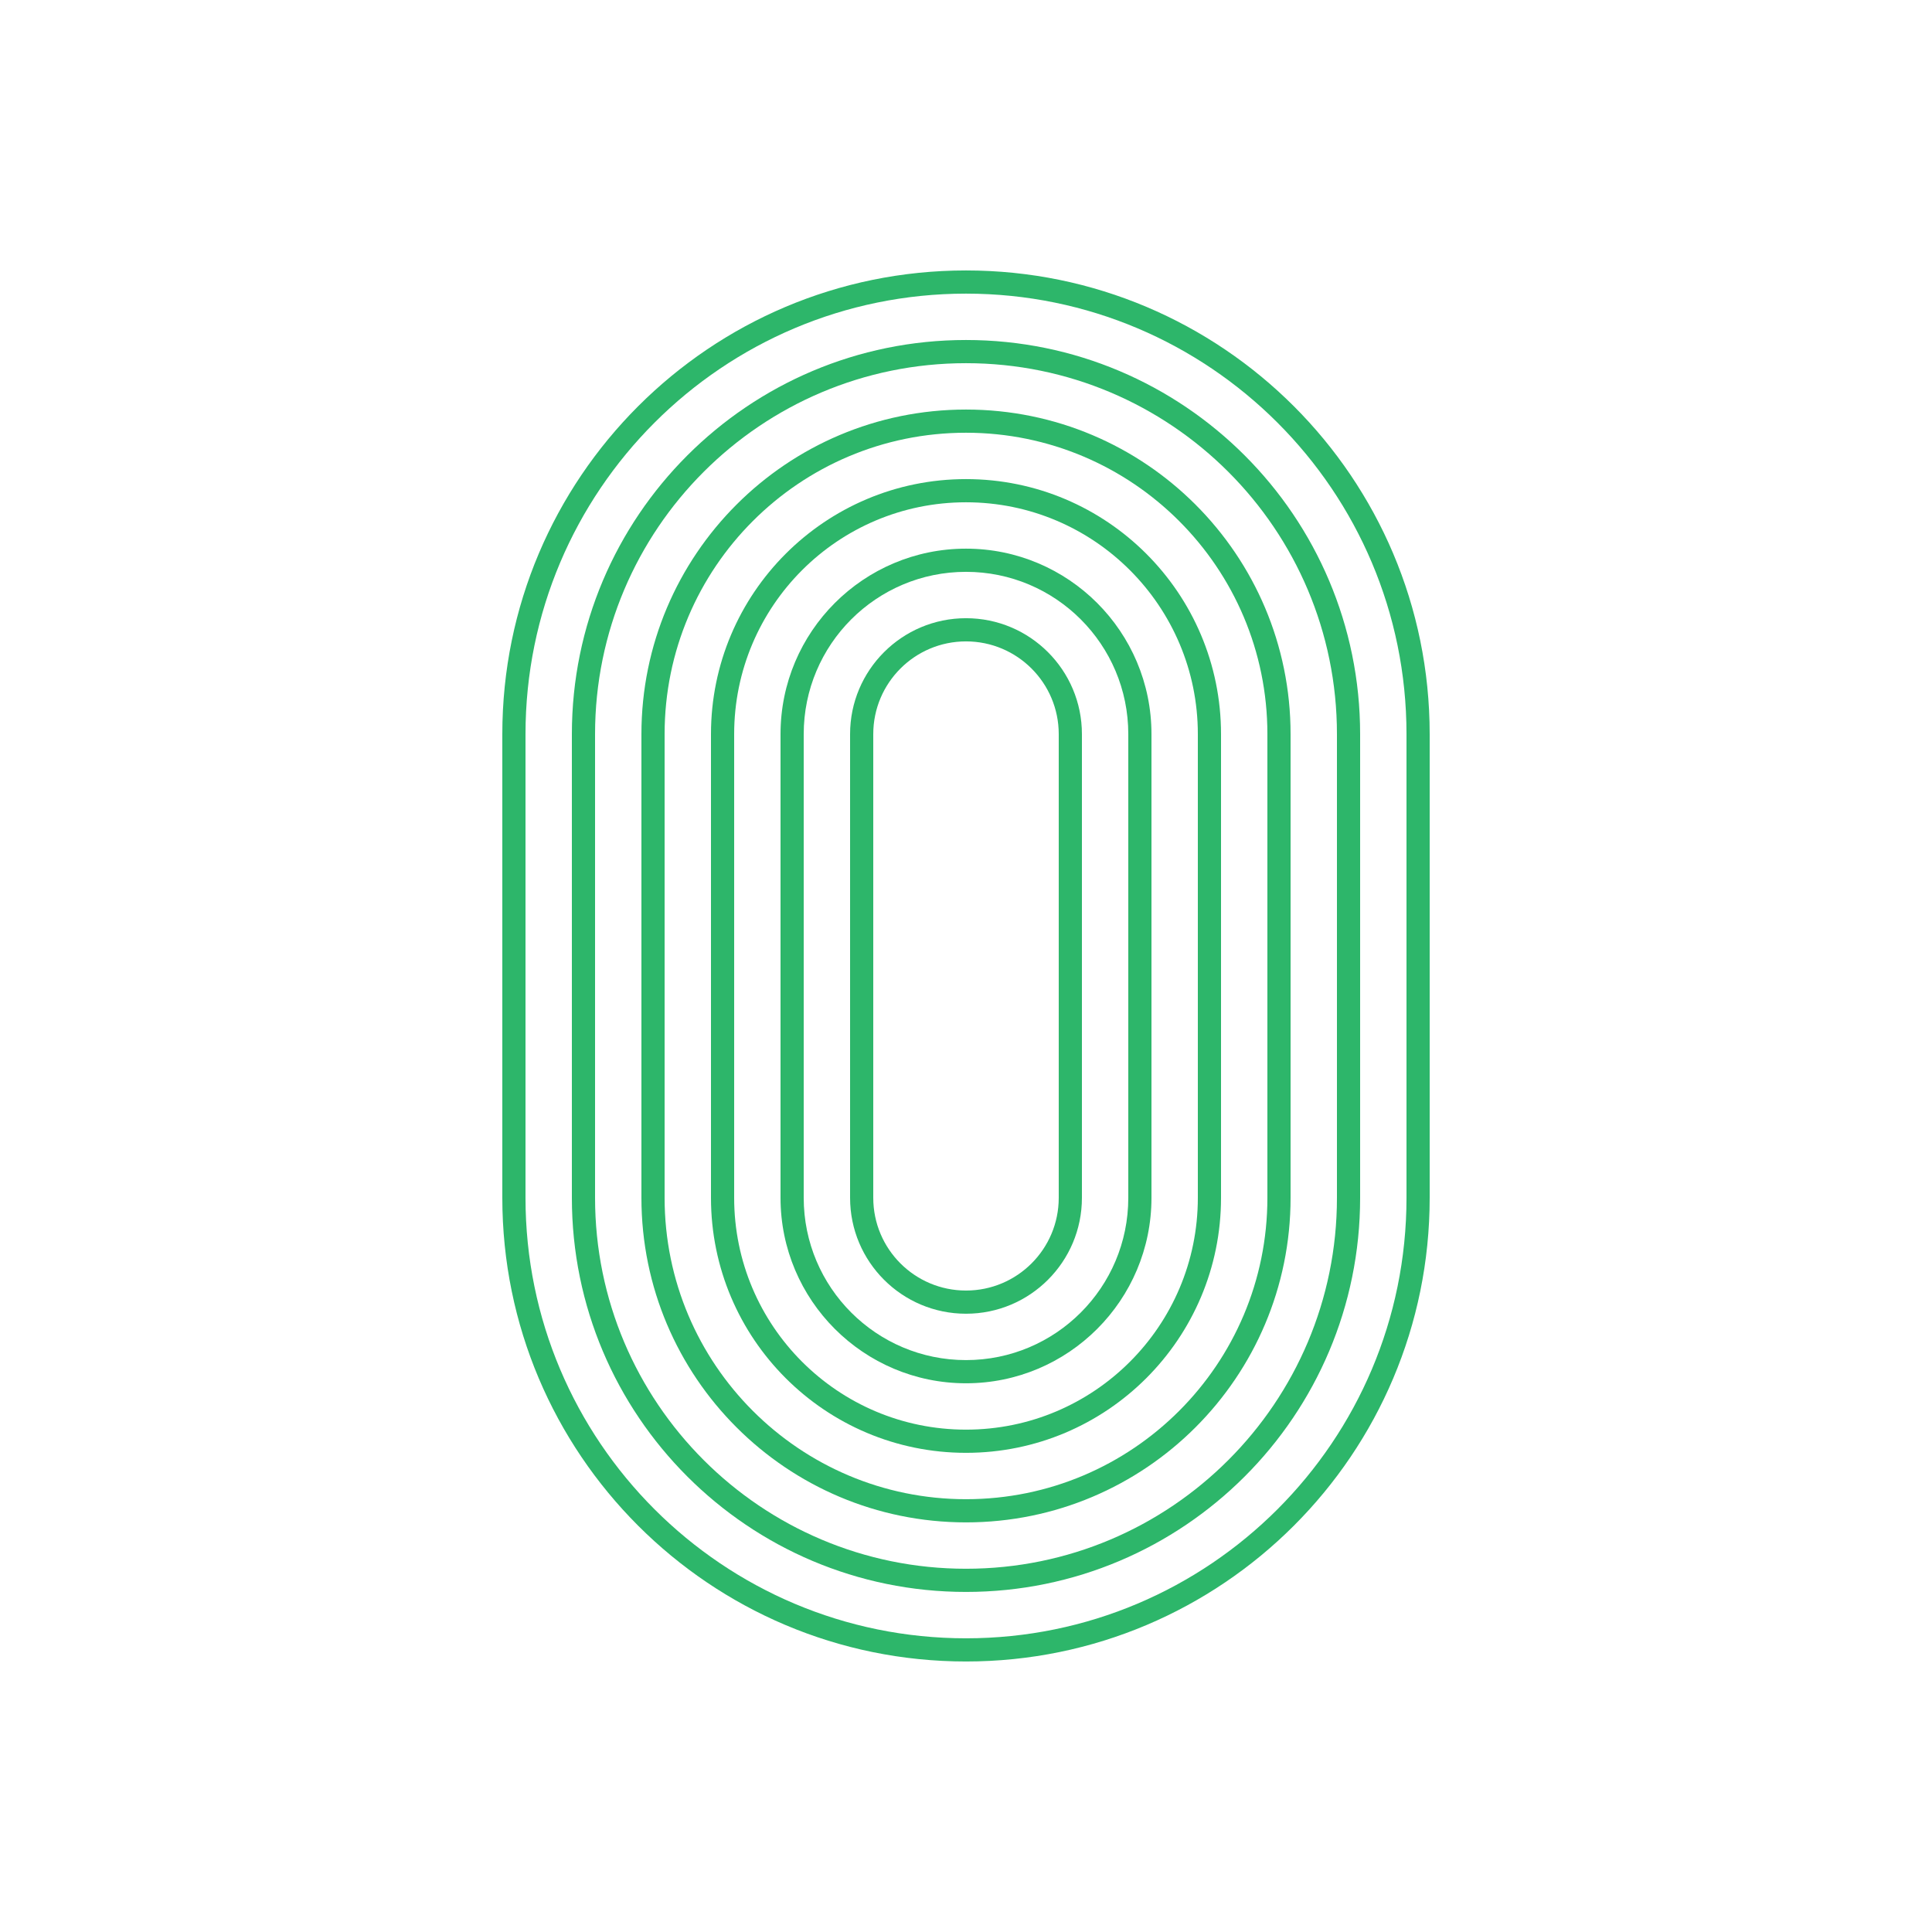
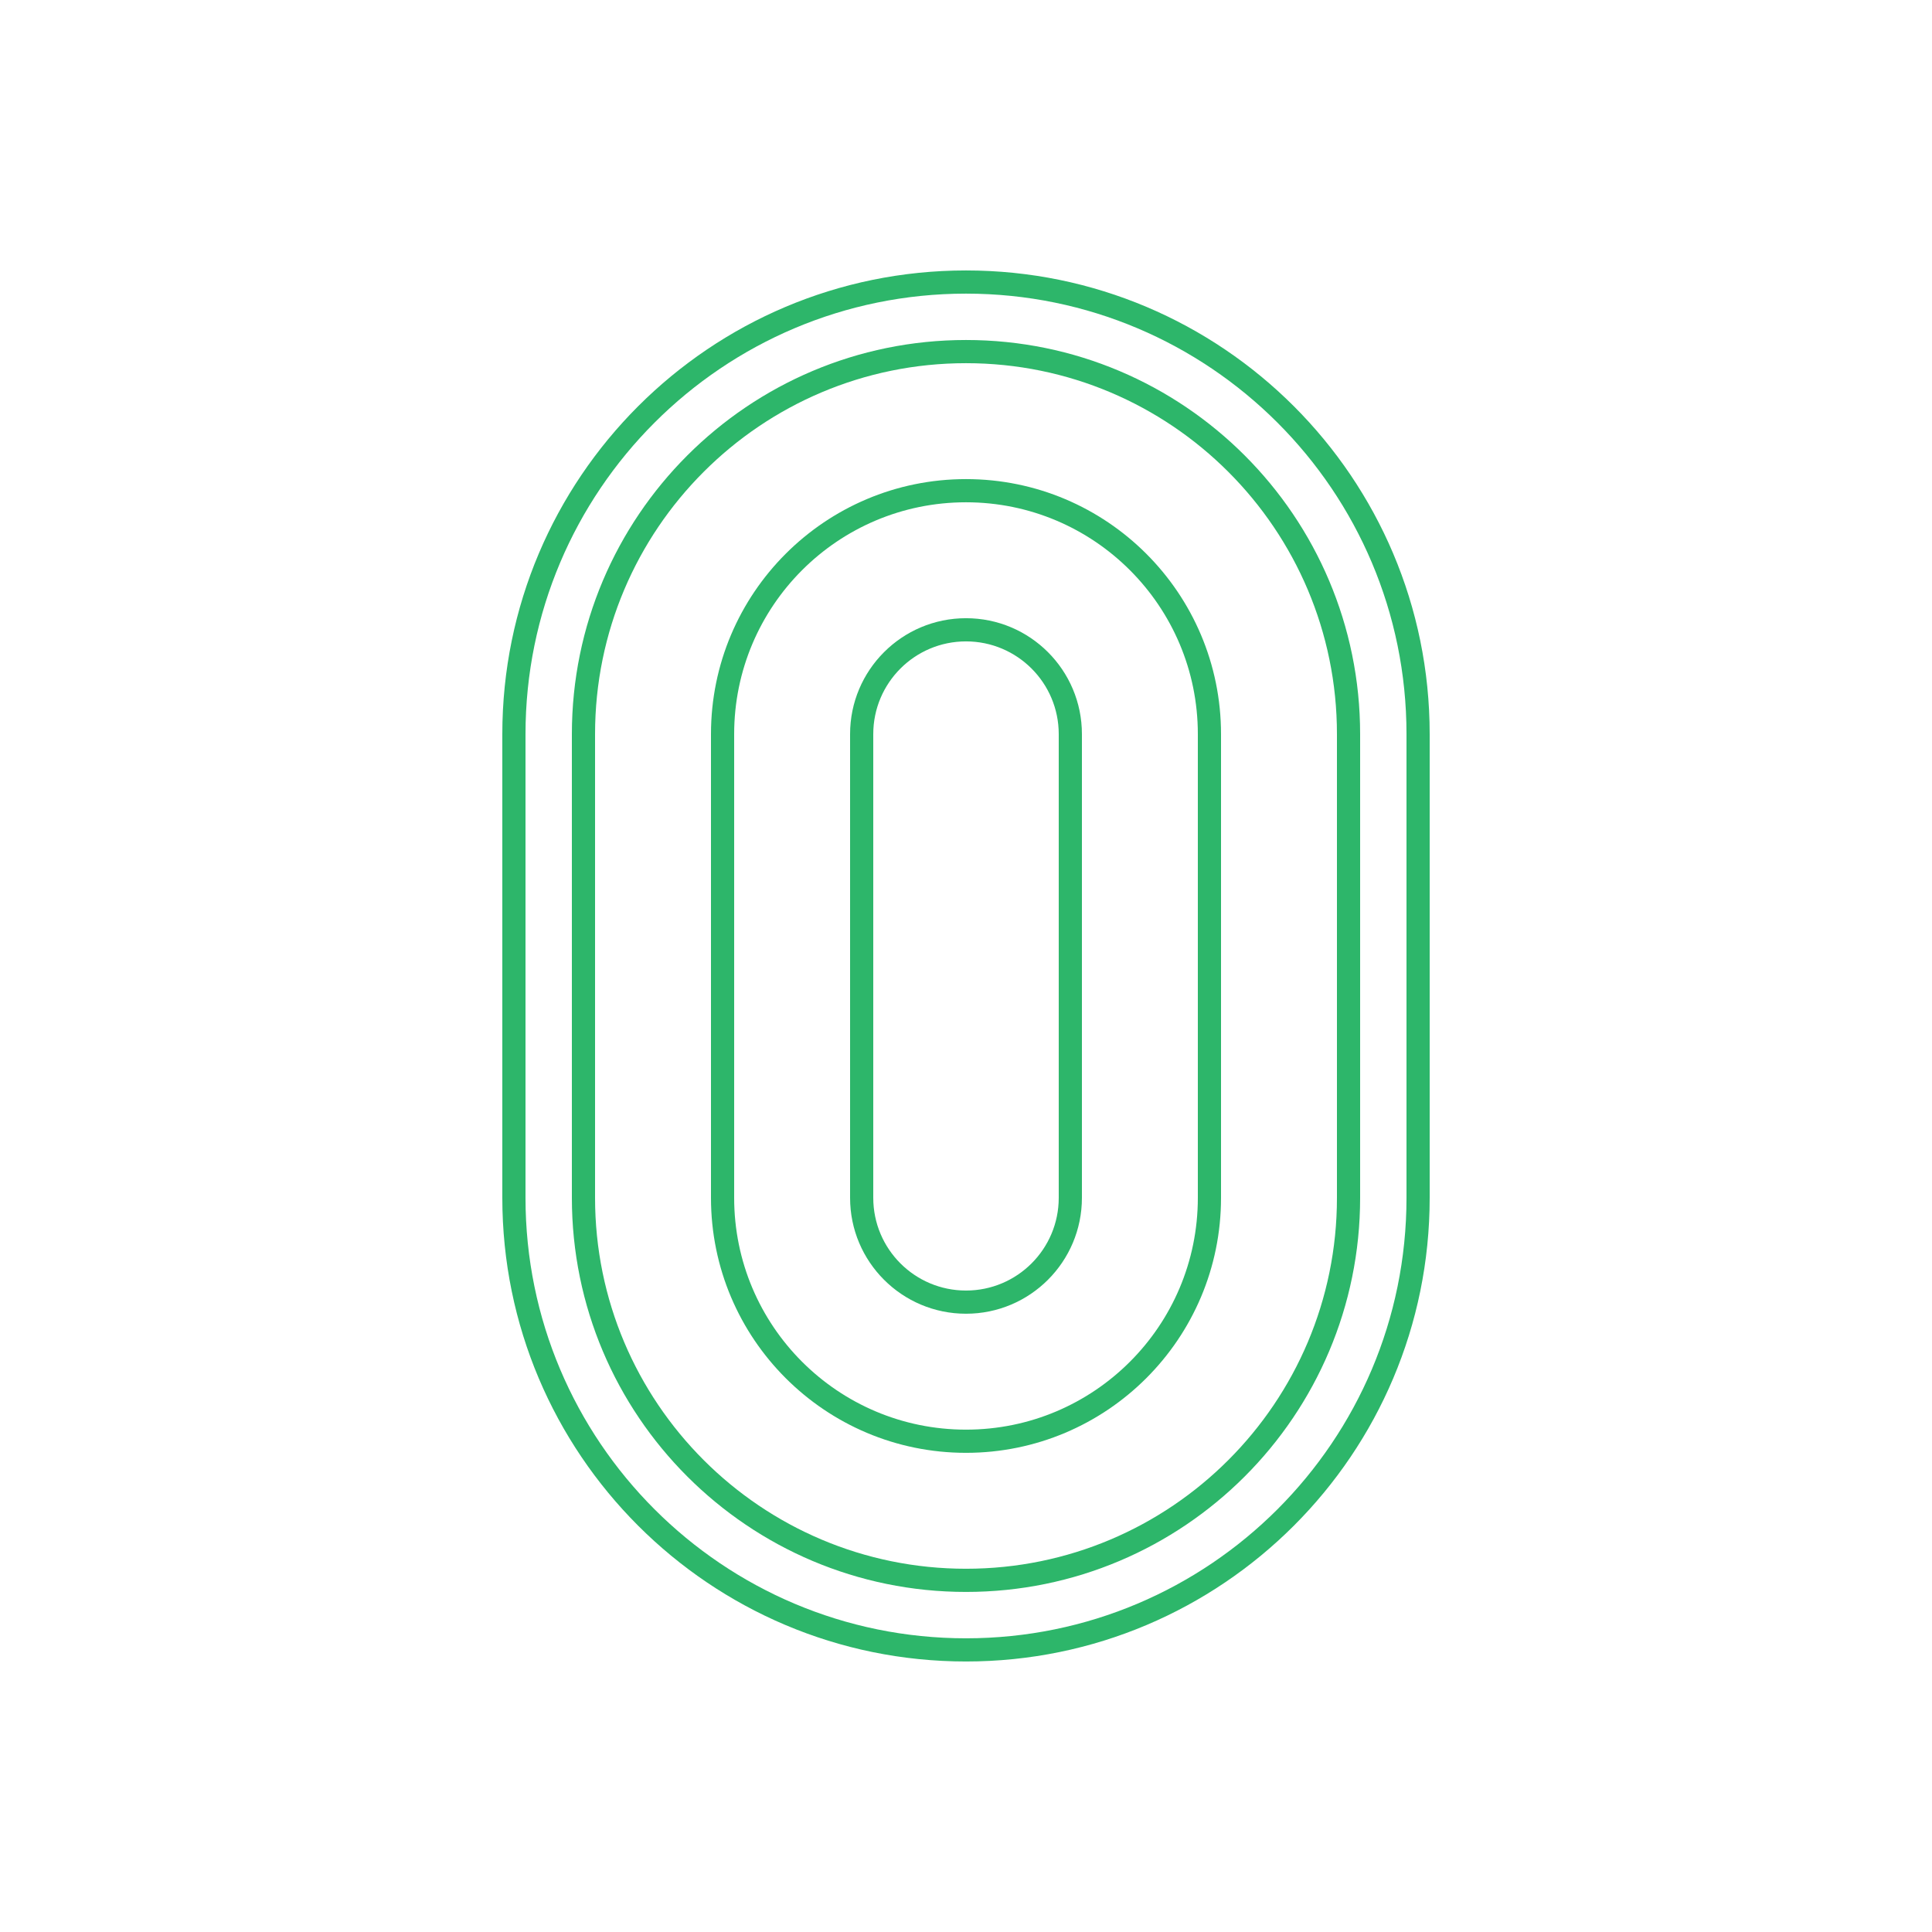
<svg xmlns="http://www.w3.org/2000/svg" width="58" height="58" viewBox="0 0 58 58" fill="none">
  <path fill-rule="evenodd" clip-rule="evenodd" d="M25.52 22.039C25.52 20.117 27.078 18.559 29 18.559C30.922 18.559 32.48 20.117 32.48 22.039V35.959C32.48 37.881 30.922 39.439 29 39.439C27.078 39.439 25.52 37.881 25.52 35.959V22.039ZM31.784 22.039V35.959C31.784 37.497 30.538 38.743 29 38.743C27.462 38.743 26.216 37.497 26.216 35.959V22.039C26.216 20.502 27.462 19.255 29 19.255C30.538 19.255 31.784 20.502 31.784 22.039Z" fill="#2DB66A" />
-   <path fill-rule="evenodd" clip-rule="evenodd" d="M29 16.471C25.925 16.471 23.432 18.964 23.432 22.039V35.959C23.432 39.034 25.925 41.527 29 41.527C32.075 41.527 34.568 39.034 34.568 35.959V22.039C34.568 18.964 32.075 16.471 29 16.471ZM33.872 35.959V22.039C33.872 19.348 31.691 17.167 29 17.167C26.309 17.167 24.128 19.348 24.128 22.039V35.959C24.128 38.65 26.309 40.831 29 40.831C31.691 40.831 33.872 38.65 33.872 35.959Z" fill="#2DB66A" />
  <path fill-rule="evenodd" clip-rule="evenodd" d="M21.344 22.039C21.344 17.811 24.772 14.383 29 14.383C33.228 14.383 36.656 17.811 36.656 22.039V35.959C36.656 40.187 33.228 43.615 29 43.615C24.772 43.615 21.344 40.187 21.344 35.959V22.039ZM35.96 22.039V35.959C35.96 39.803 32.844 42.919 29 42.919C25.156 42.919 22.04 39.803 22.04 35.959V22.039C22.04 18.195 25.156 15.079 29 15.079C32.844 15.079 35.96 18.195 35.96 22.039Z" fill="#2DB66A" />
-   <path fill-rule="evenodd" clip-rule="evenodd" d="M29 12.295C23.619 12.295 19.256 16.658 19.256 22.039V35.959C19.256 41.341 23.619 45.703 29 45.703C34.382 45.703 38.744 41.341 38.744 35.959V22.039C38.744 16.658 34.382 12.295 29 12.295ZM38.048 35.959V22.039C38.048 17.042 33.997 12.991 29 12.991C24.003 12.991 19.952 17.042 19.952 22.039V35.959C19.952 40.956 24.003 45.007 29 45.007C33.997 45.007 38.048 40.956 38.048 35.959Z" fill="#2DB66A" />
  <path fill-rule="evenodd" clip-rule="evenodd" d="M17.168 22.039C17.168 15.505 22.465 10.207 29 10.207C35.535 10.207 40.832 15.505 40.832 22.039V35.959C40.832 42.494 35.535 47.791 29 47.791C22.465 47.791 17.168 42.494 17.168 35.959V22.039ZM40.136 22.039V35.959C40.136 42.109 35.15 47.095 29 47.095C22.85 47.095 17.864 42.109 17.864 35.959V22.039C17.864 15.889 22.85 10.903 29 10.903C35.15 10.903 40.136 15.889 40.136 22.039Z" fill="#2DB66A" />
  <path fill-rule="evenodd" clip-rule="evenodd" d="M15.08 22.039C15.08 14.351 21.312 8.119 29 8.119C36.688 8.119 42.92 14.351 42.92 22.039V35.959C42.92 43.647 36.688 49.879 29 49.879C21.312 49.879 15.08 43.647 15.08 35.959V22.039ZM42.224 22.039V35.959C42.224 43.263 36.303 49.183 29 49.183C21.697 49.183 15.776 43.263 15.776 35.959V22.039C15.776 14.736 21.697 8.815 29 8.815C36.303 8.815 42.224 14.736 42.224 22.039Z" fill="#2DB66A" />
</svg>